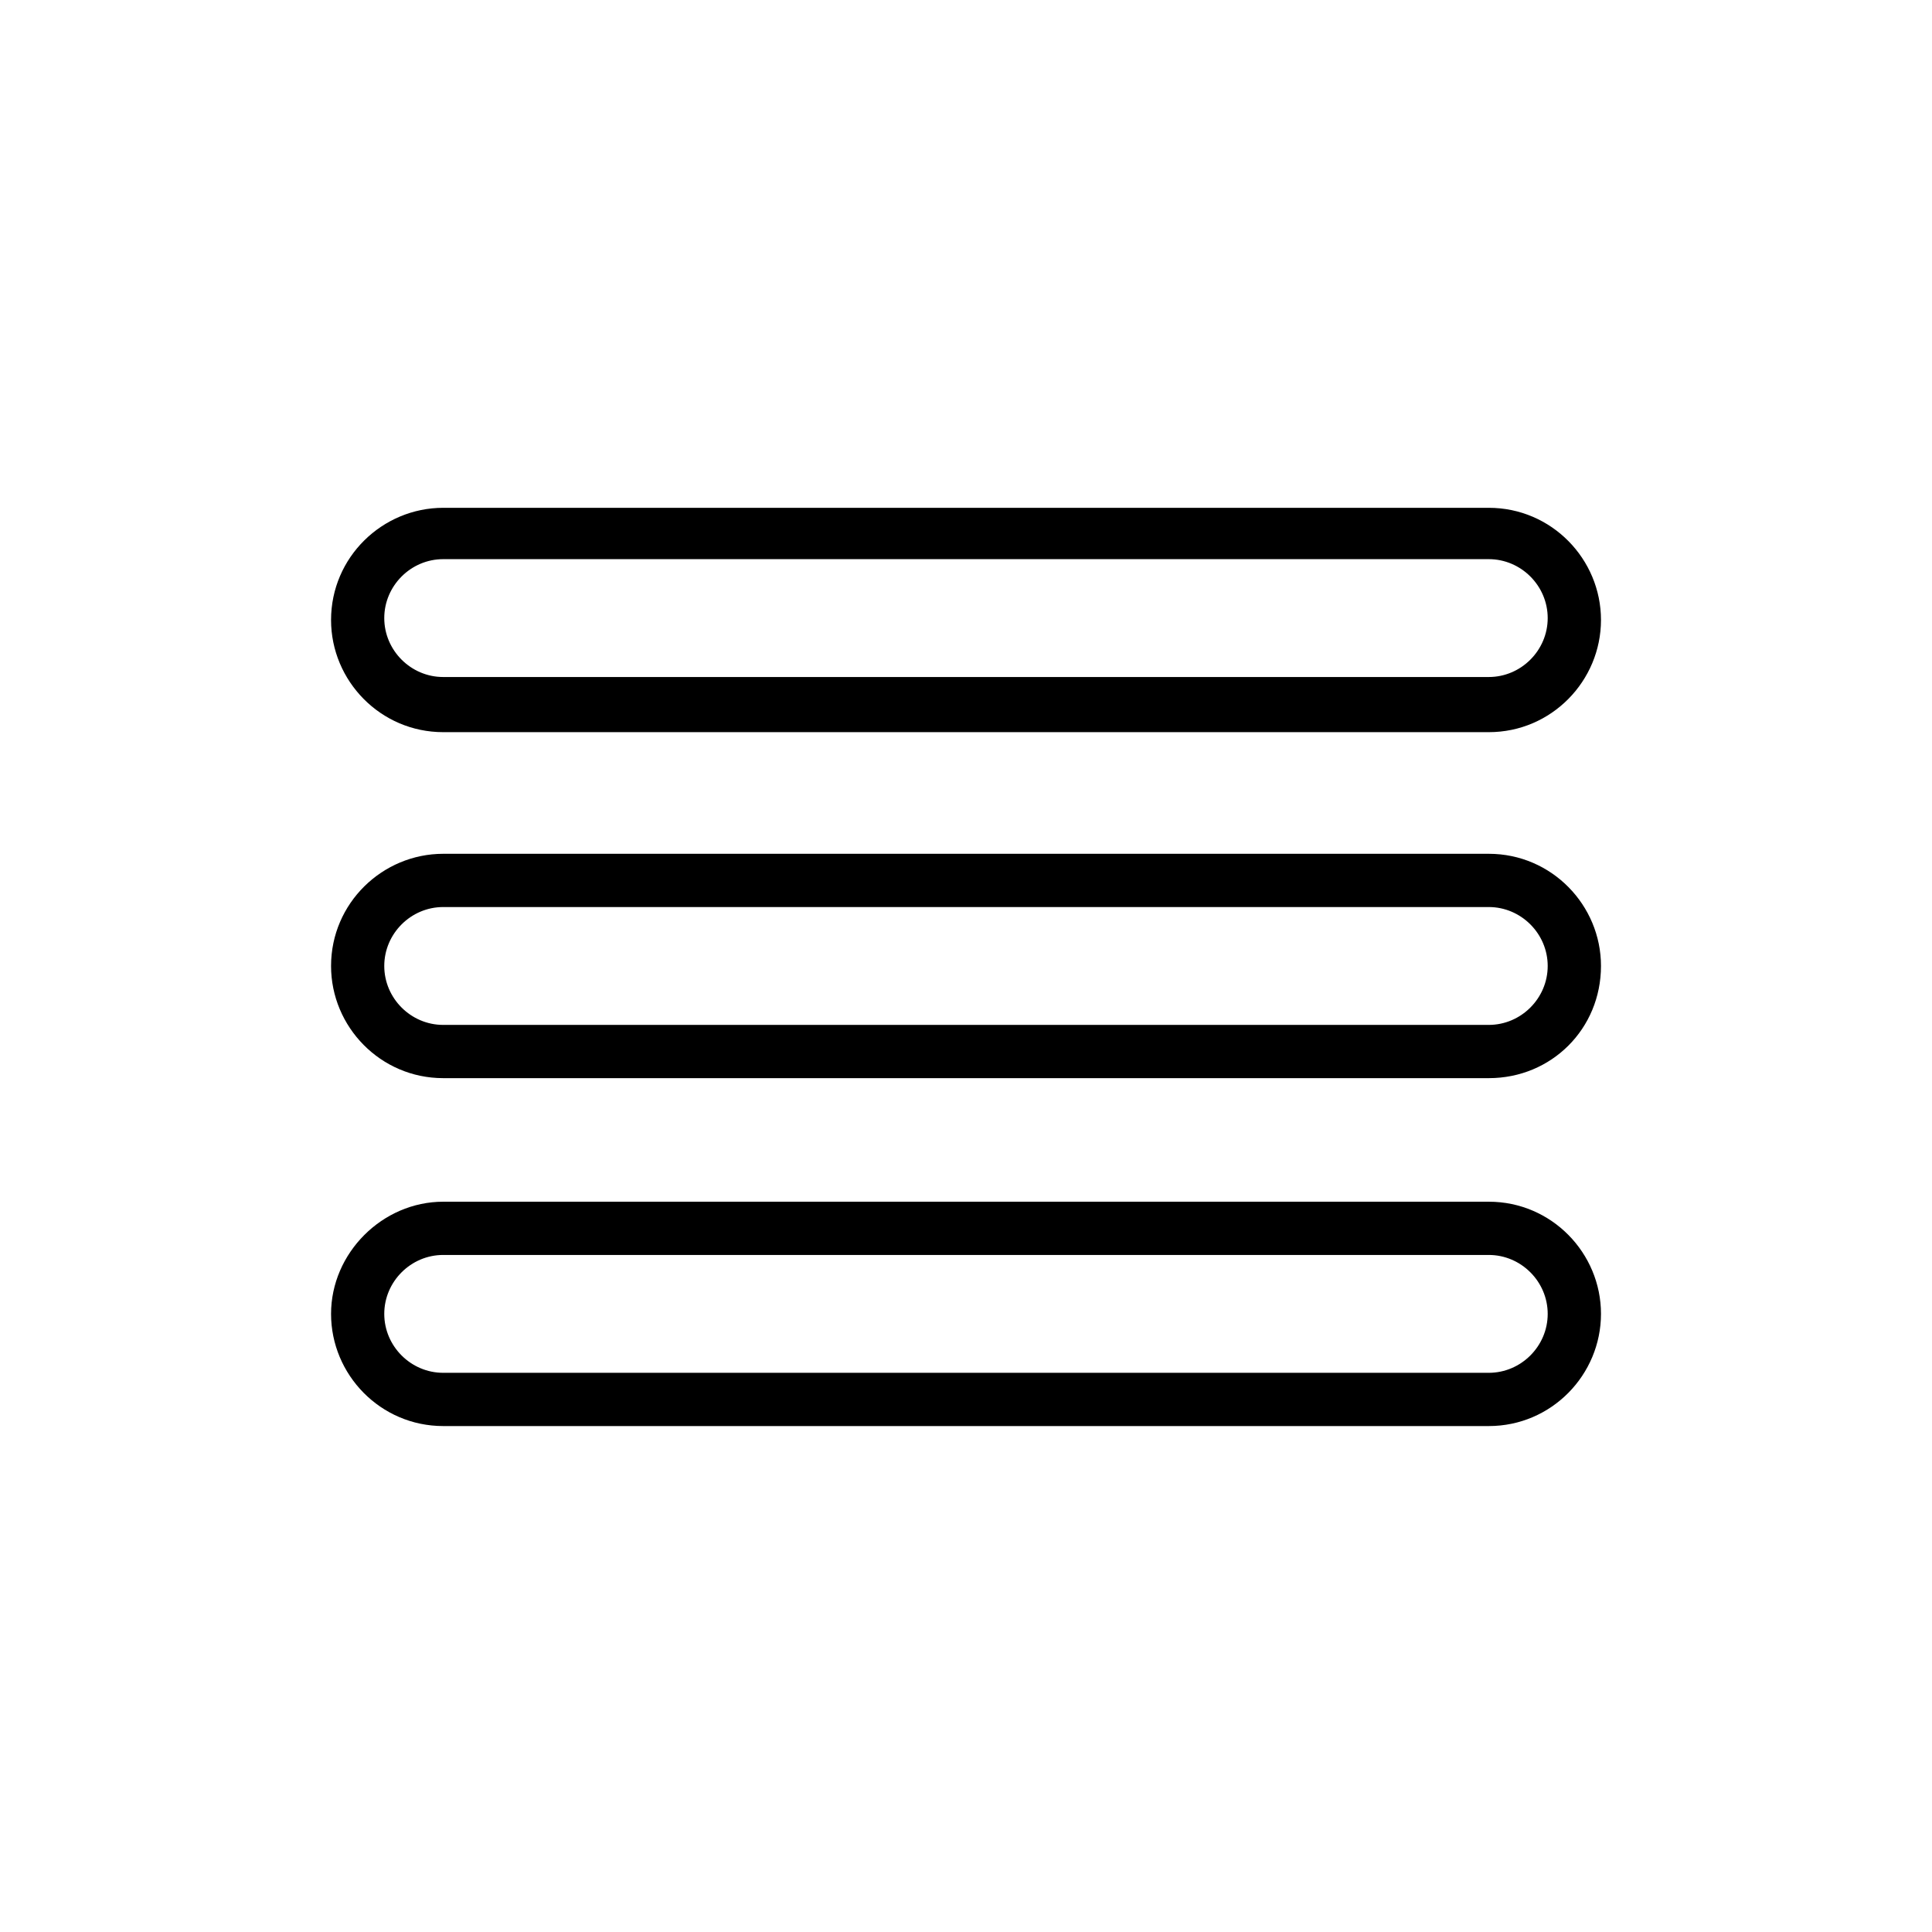
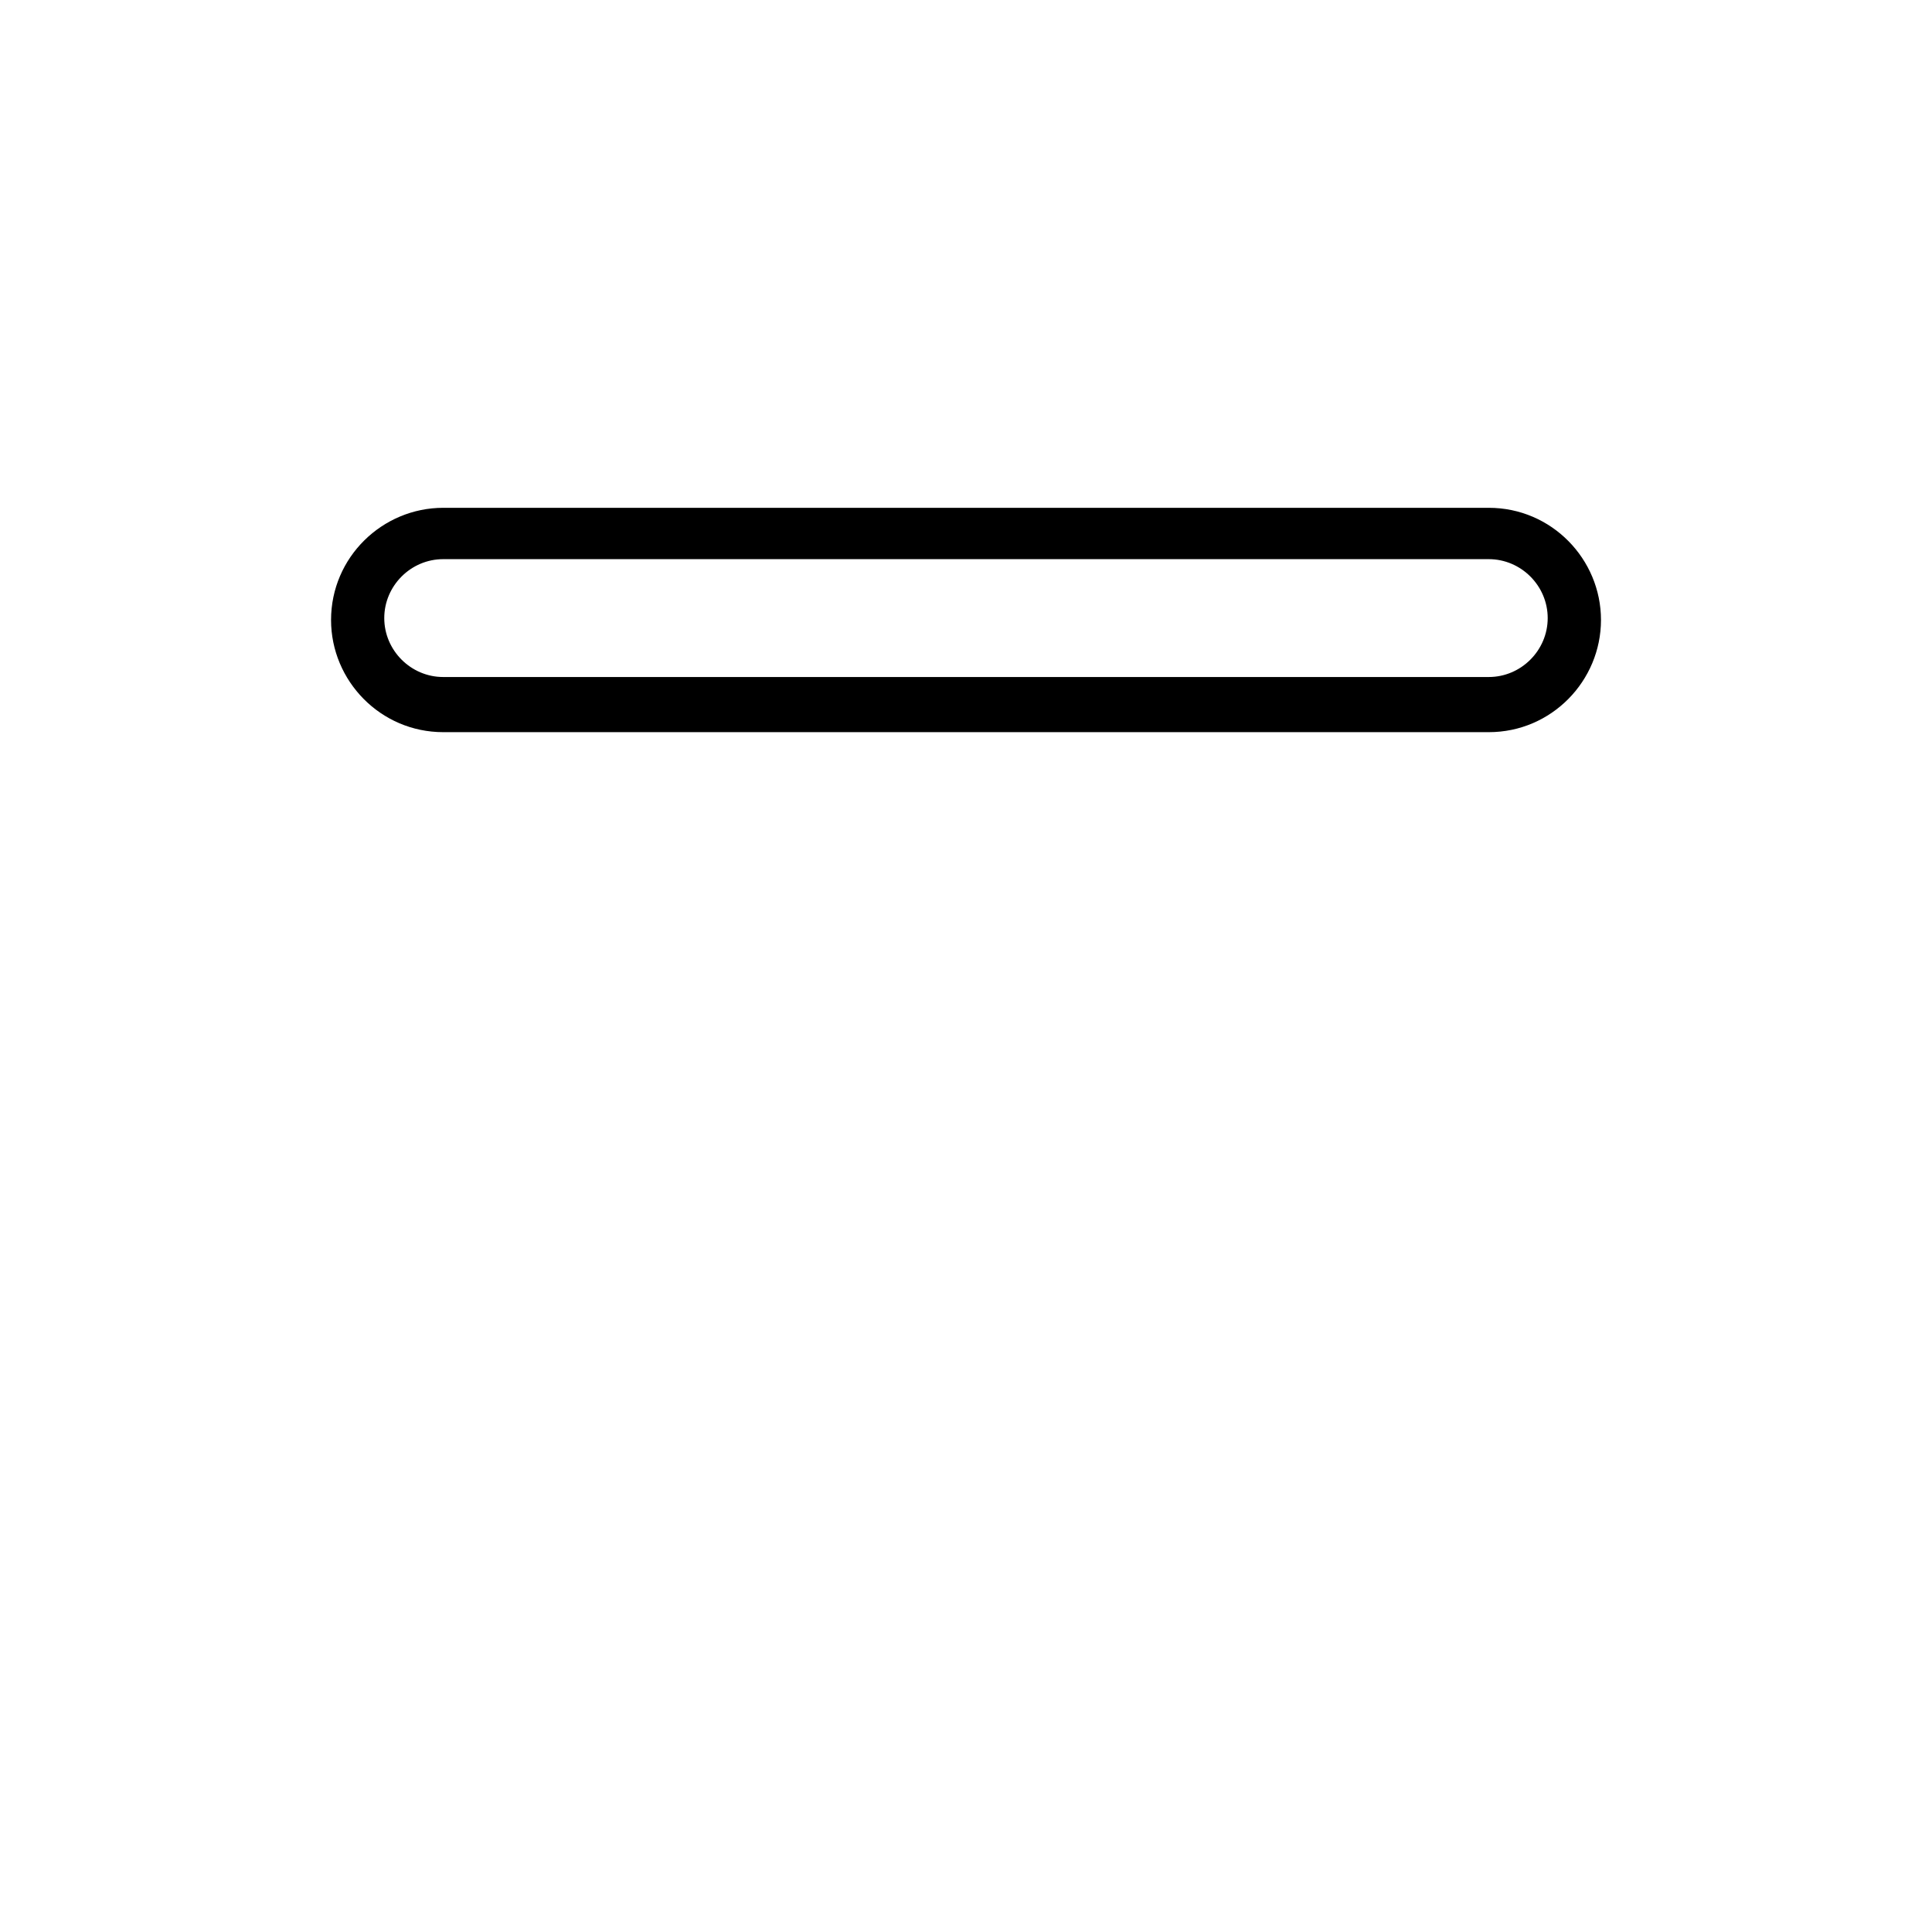
<svg xmlns="http://www.w3.org/2000/svg" fill="#000000" width="800px" height="800px" version="1.1" viewBox="144 144 512 512">
  <g>
    <path d="m538.55 338.03h-277.09c-16.625 0-29.727-13.602-29.727-29.727 0-16.625 13.602-29.727 29.727-29.727h277.09c16.625 0 29.727 13.602 29.727 29.727-0.004 16.121-13.102 29.727-29.727 29.727zm-277.1-45.848c-8.566 0-15.617 7.055-15.617 15.617 0 8.566 7.055 15.617 15.617 15.617h277.09c8.566 0 15.617-7.055 15.617-15.617 0-8.566-7.055-15.617-15.617-15.617z" />
-     <path d="m538.55 429.72h-277.09c-16.625 0-29.727-13.602-29.727-29.727 0-16.625 13.602-29.727 29.727-29.727h277.09c16.625 0 29.727 13.602 29.727 29.727-0.004 16.629-13.102 29.727-29.727 29.727zm-277.1-45.344c-8.566 0-15.617 7.055-15.617 15.617 0 8.566 7.055 15.617 15.617 15.617h277.09c8.566 0 15.617-7.055 15.617-15.617 0-8.566-7.055-15.617-15.617-15.617z" />
-     <path d="m538.55 521.92h-277.09c-16.625 0-29.727-13.602-29.727-29.727 0-16.121 13.602-29.727 29.727-29.727h277.09c16.625 0 29.727 13.602 29.727 29.727-0.004 16.121-13.102 29.727-29.727 29.727zm-277.1-45.344c-8.566 0-15.617 7.055-15.617 15.617 0 8.566 7.055 15.617 15.617 15.617h277.09c8.566 0 15.617-7.055 15.617-15.617 0-8.566-7.055-15.617-15.617-15.617z" />
  </g>
</svg>